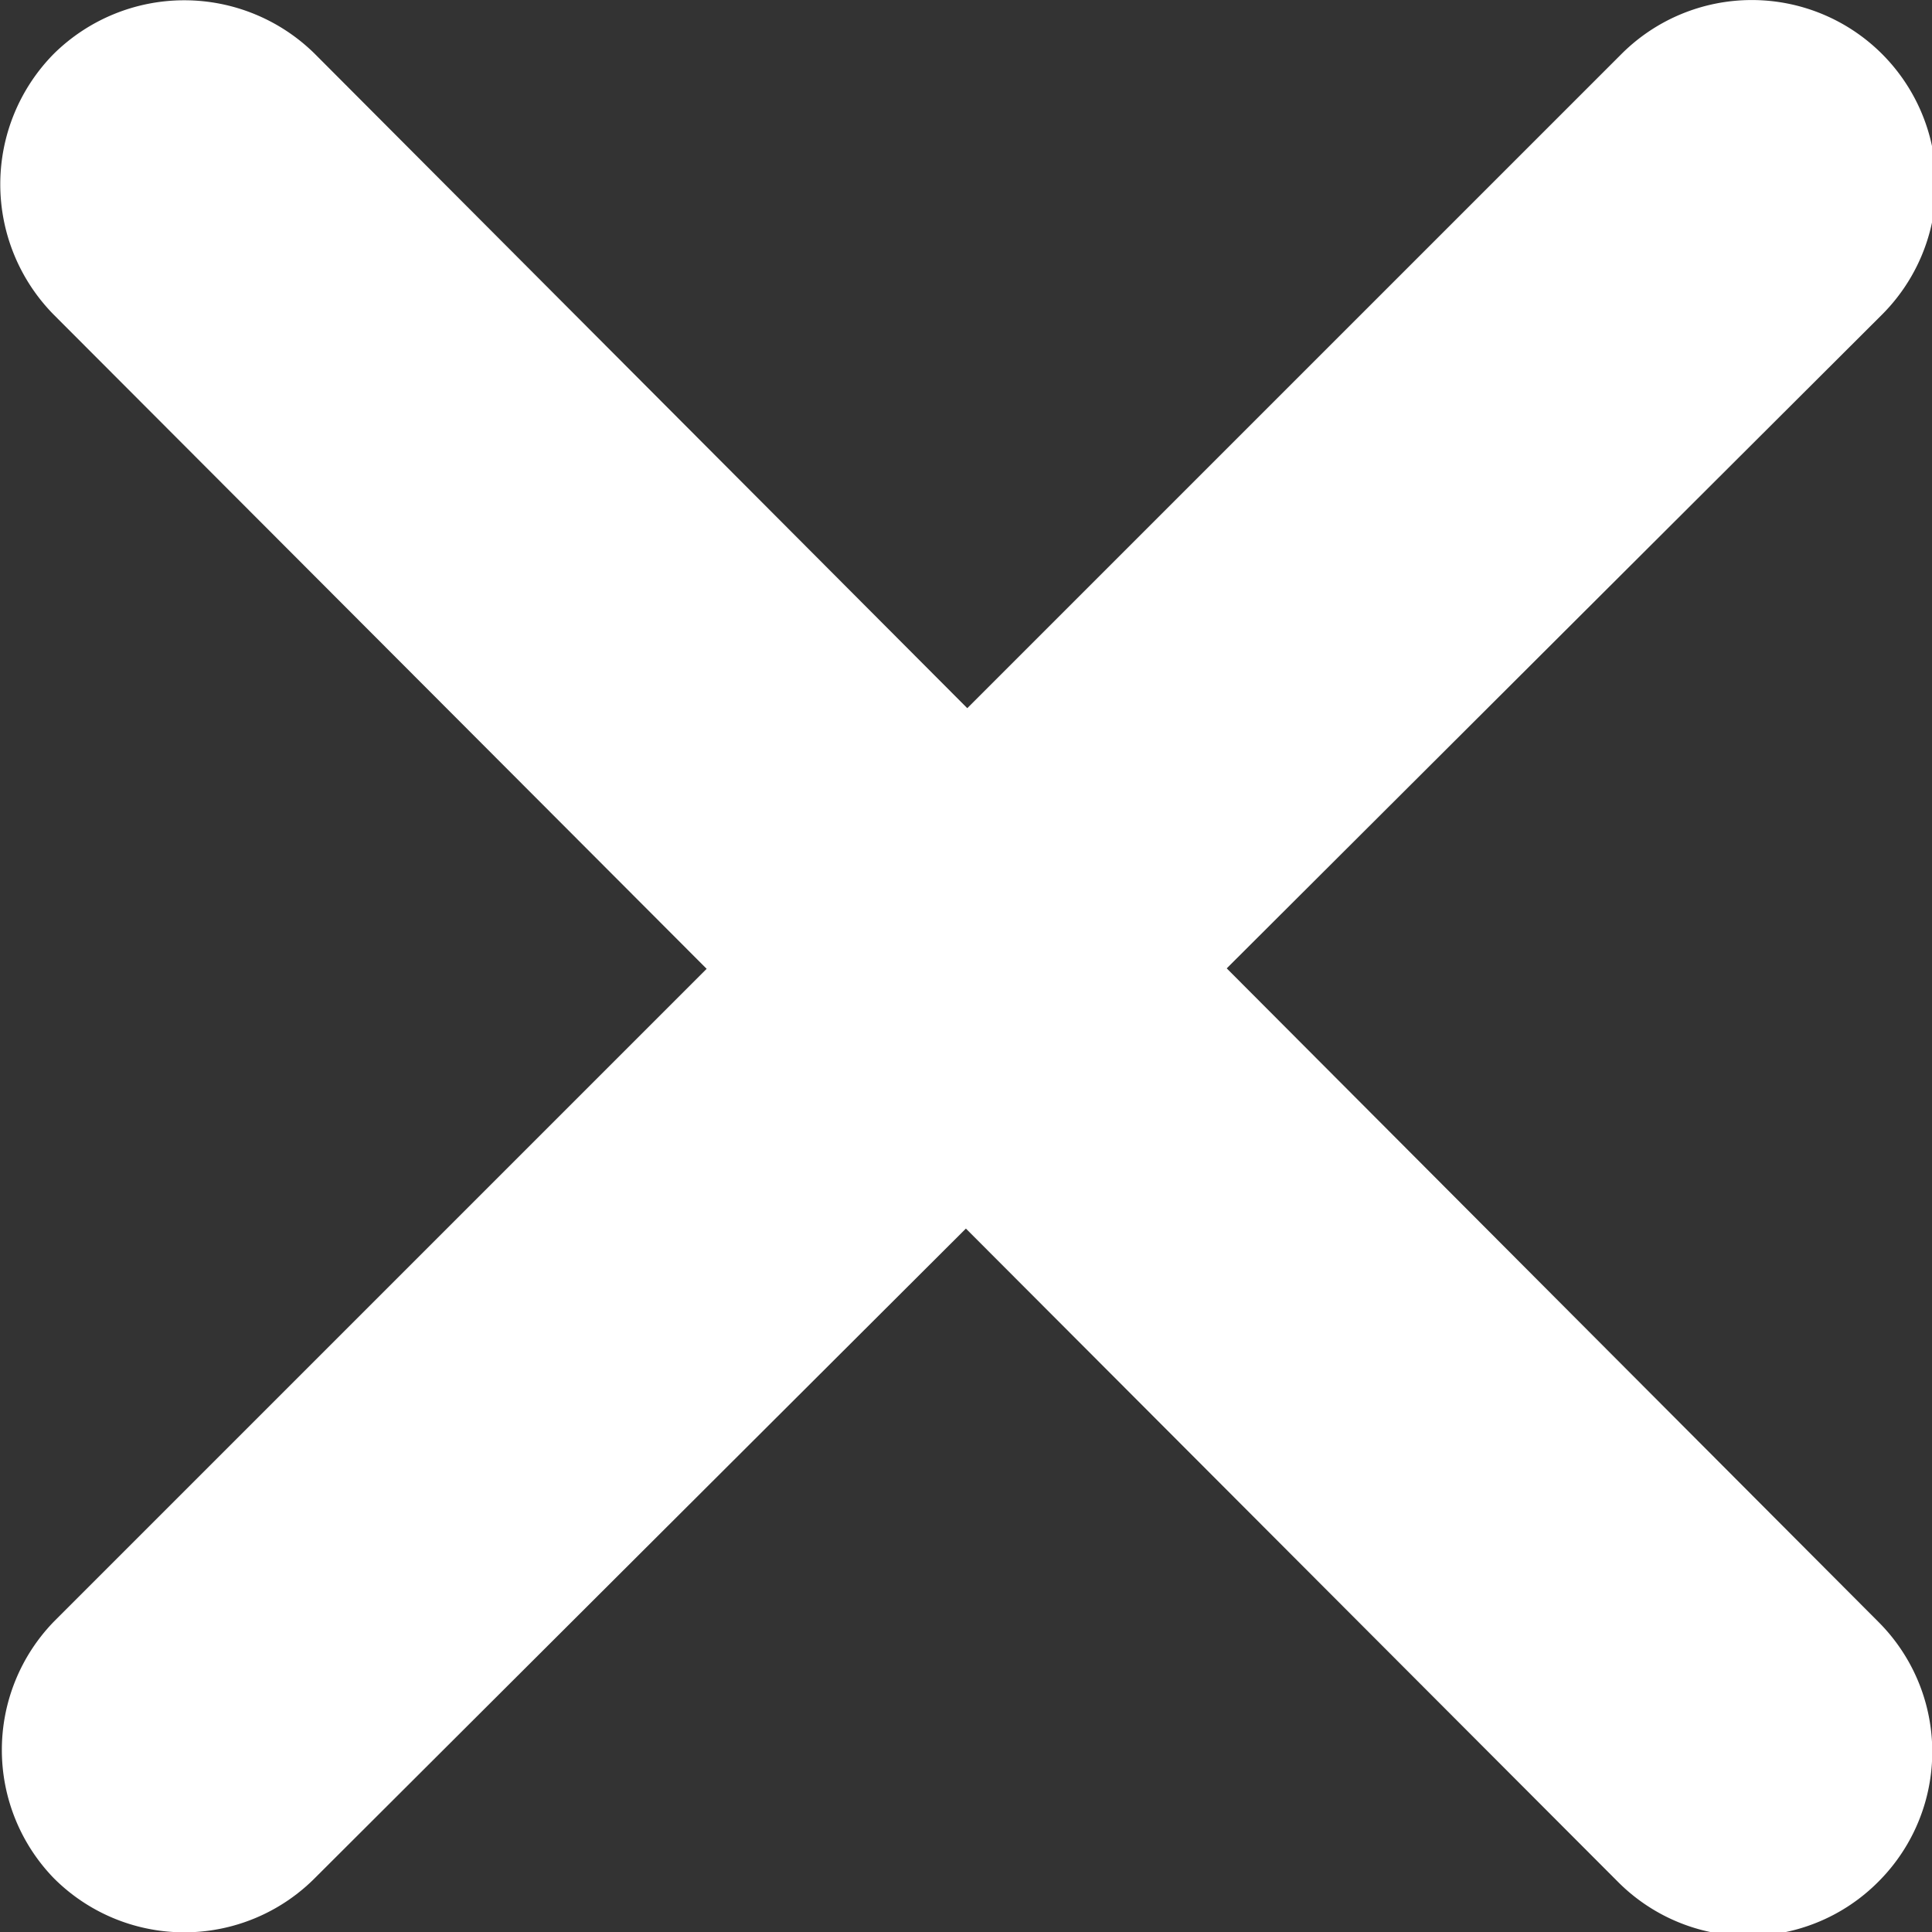
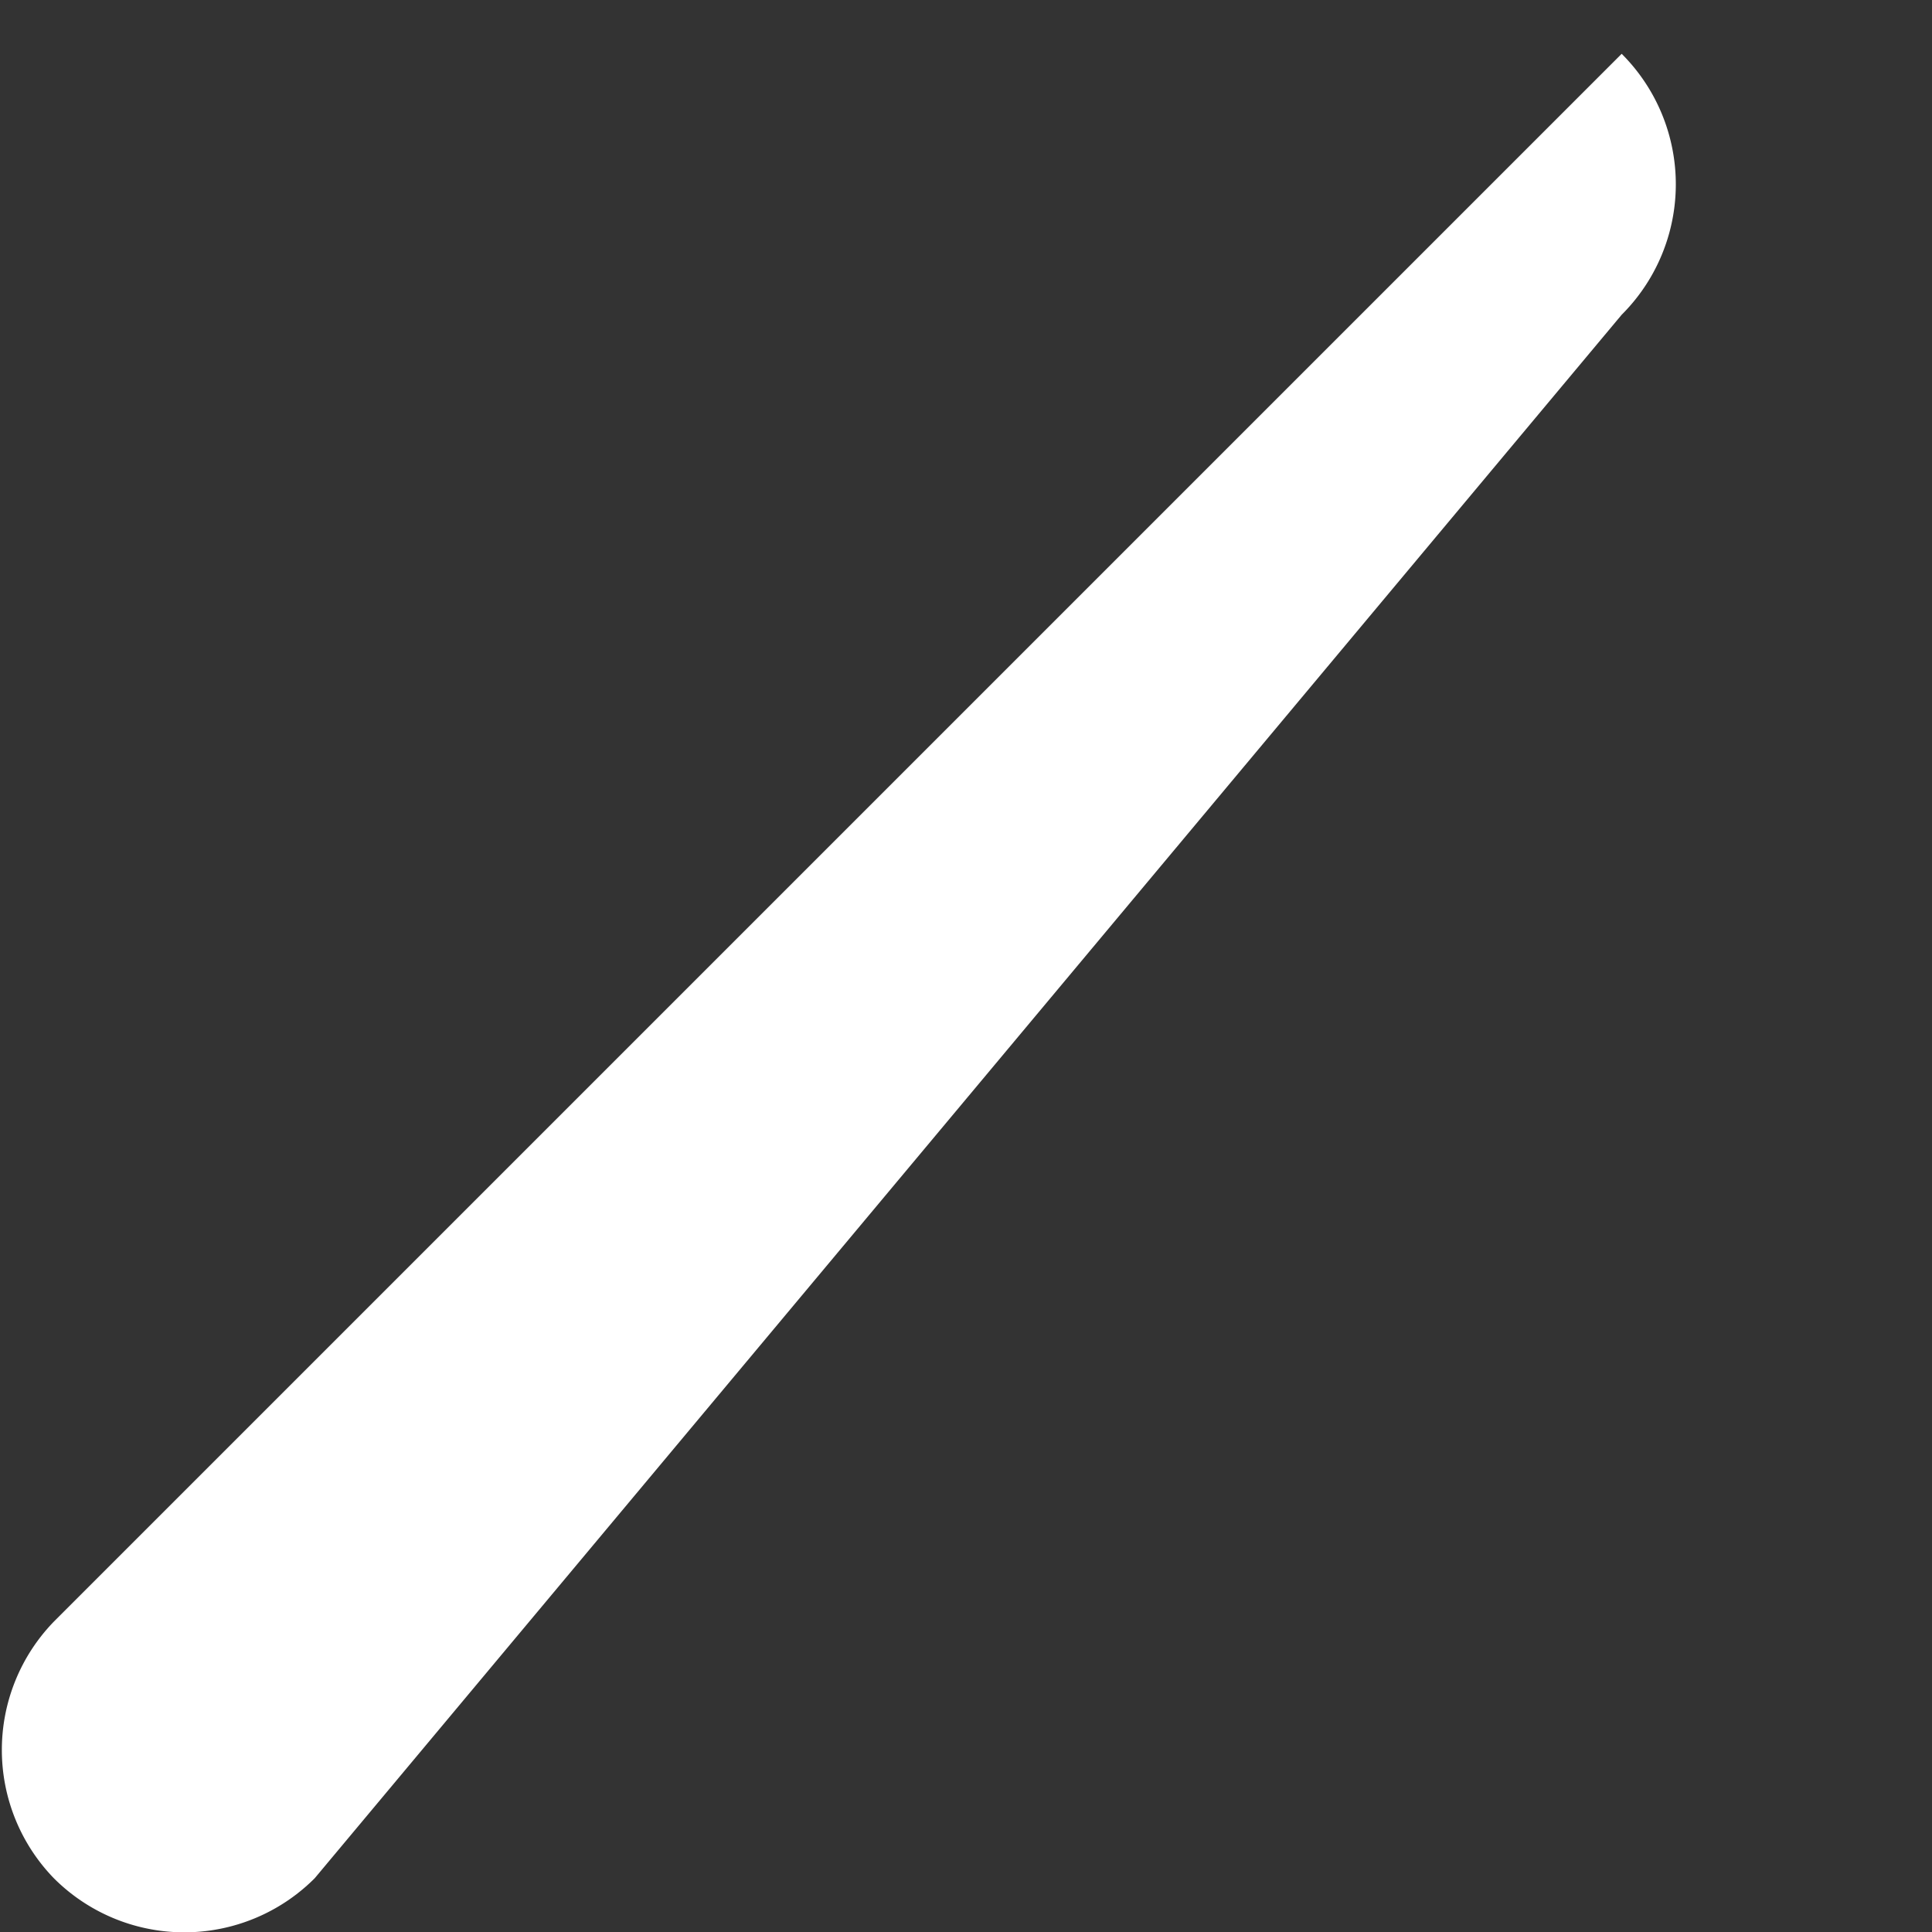
<svg xmlns="http://www.w3.org/2000/svg" viewBox="0 0 26.21 26.21">
  <rect x="0" y="0" width="26.21" height="26.21" fill="#333333" stroke="none" />
  <defs>
    <style>.cls-1{fill:#fff;}</style>
  </defs>
  <title>menu-close-icon</title>
  <g id="Layer_2" data-name="Layer 2">
    <g id="menu-close">
      <g id="menu-close-icon">
-         <path id="right-diagonal-bar" class="cls-1" d="M.73,22,22,.73a2.5,2.5,0,0,1,3.53,0h0a2.5,2.5,0,0,1,0,3.54L4.27,25.48a2.5,2.5,0,0,1-3.54,0h0A2.5,2.5,0,0,1,.73,22Z" />
-         <path id="left-diagonal-bar" class="cls-1" d="M4.27.73,25.48,22a2.49,2.49,0,0,1,0,3.53h0a2.49,2.49,0,0,1-3.53,0L.73,4.27A2.52,2.52,0,0,1,.73.73h0A2.52,2.52,0,0,1,4.27.73Z" />
+         <path id="right-diagonal-bar" class="cls-1" d="M.73,22,22,.73h0a2.5,2.5,0,0,1,0,3.54L4.27,25.48a2.5,2.5,0,0,1-3.54,0h0A2.5,2.5,0,0,1,.73,22Z" />
      </g>
    </g>
  </g>
</svg>